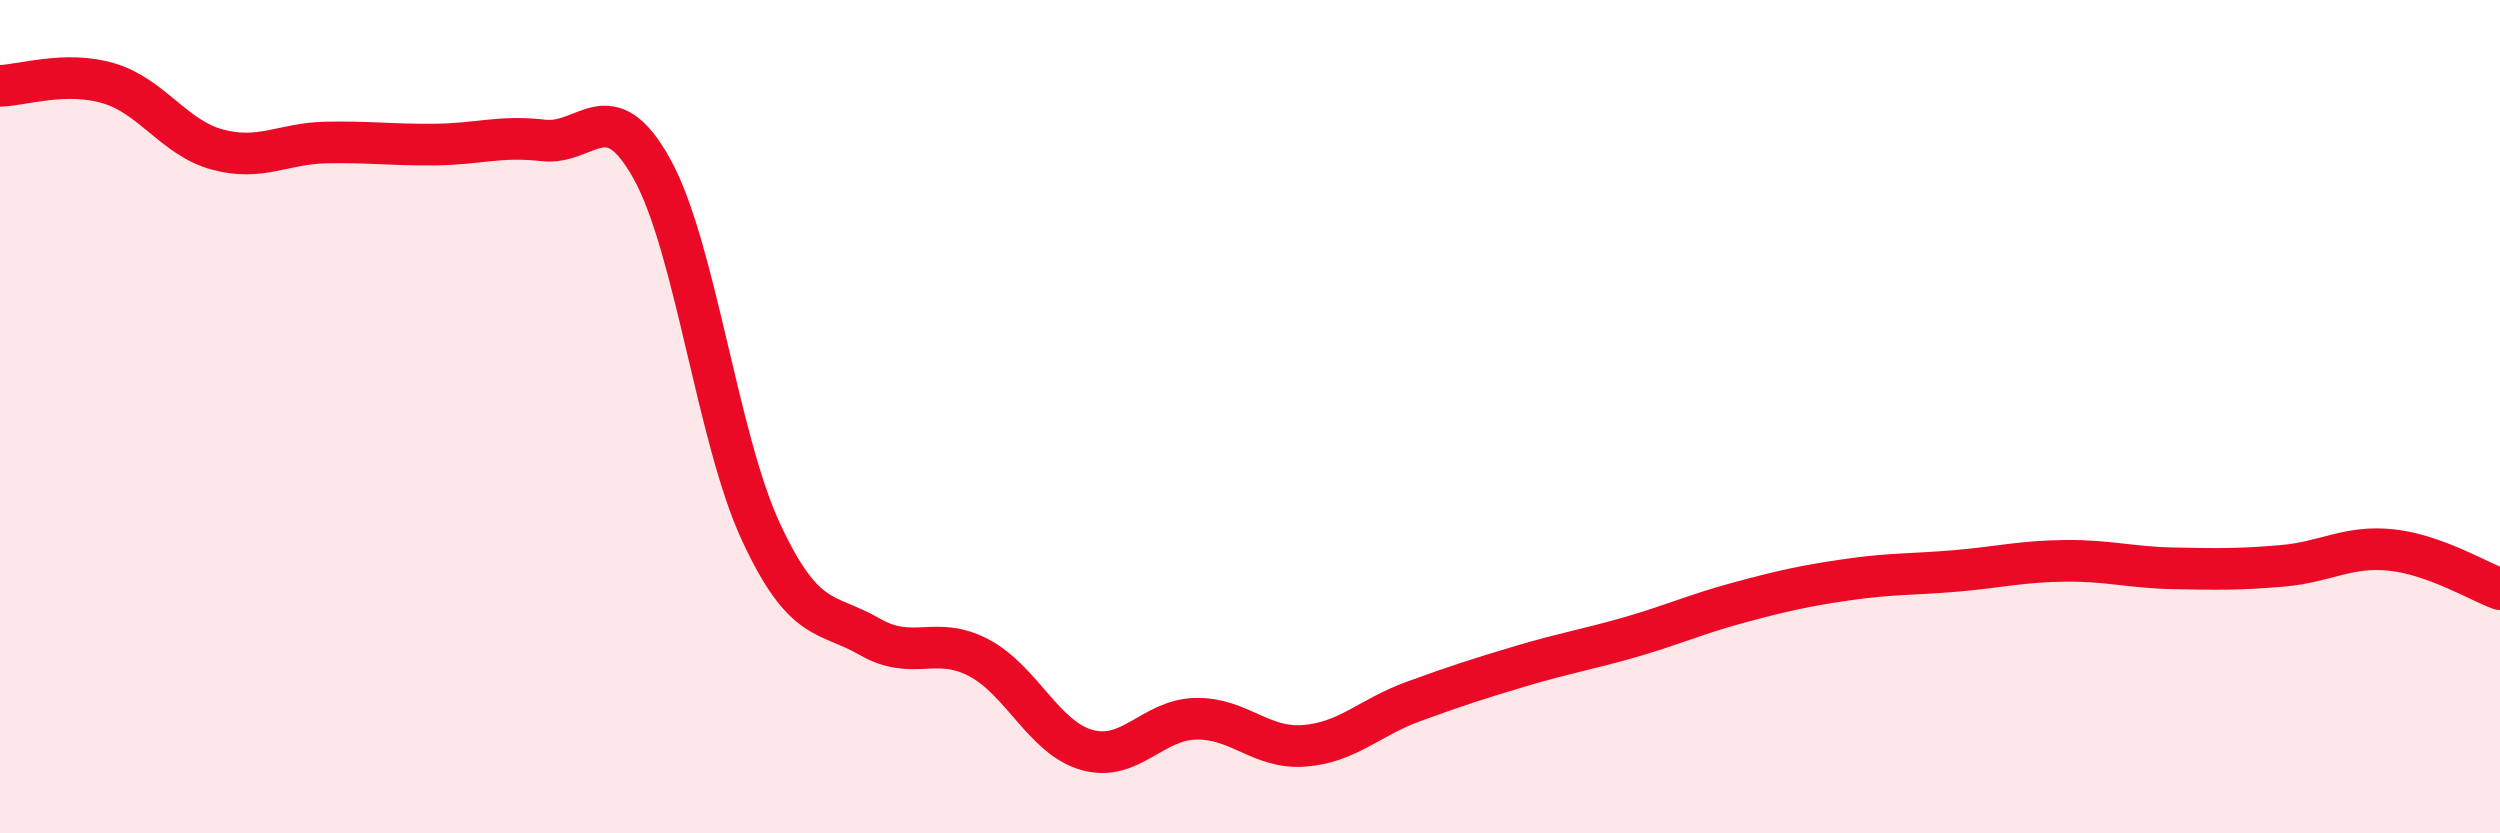
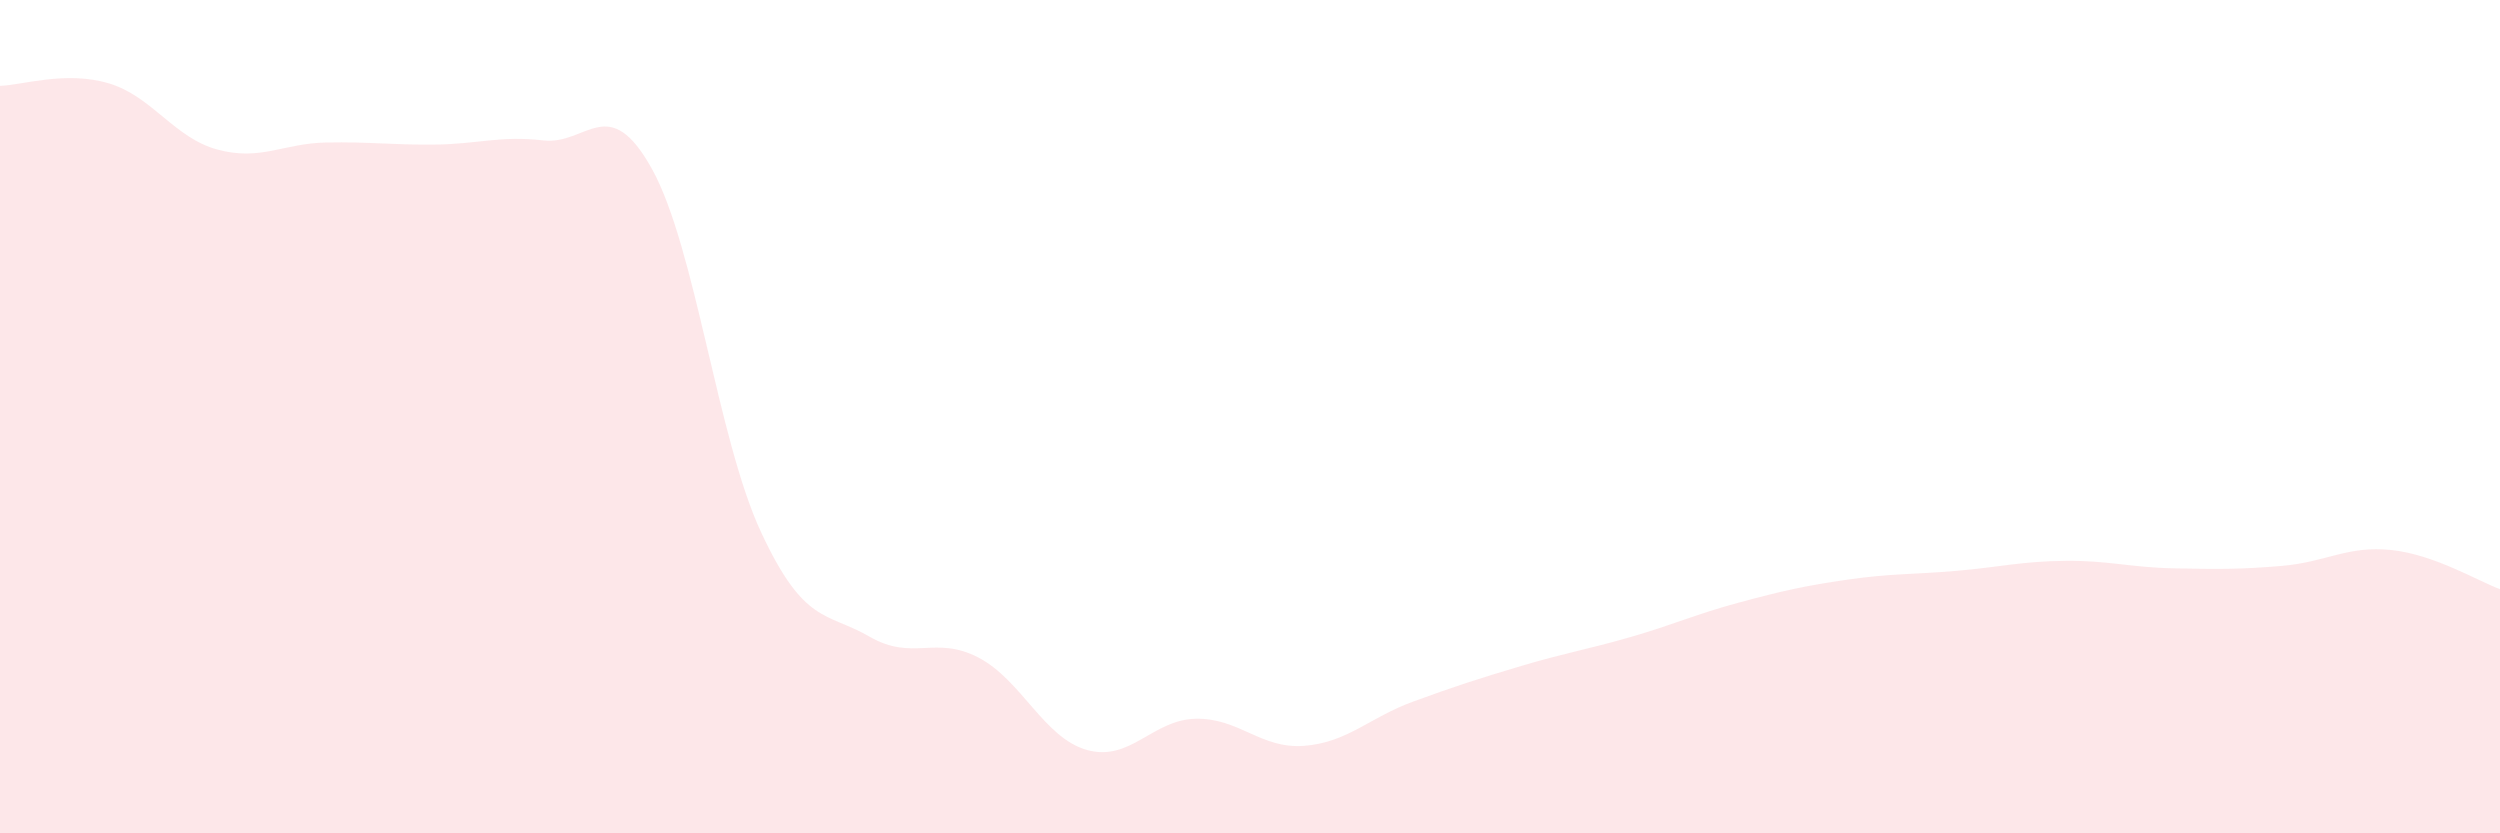
<svg xmlns="http://www.w3.org/2000/svg" width="60" height="20" viewBox="0 0 60 20">
  <path d="M 0,2.06 C 0.52,2.05 1.57,1.69 2.61,2 C 3.65,2.31 4.18,3.31 5.22,3.59 C 6.26,3.87 6.79,3.44 7.83,3.42 C 8.87,3.4 9.39,3.48 10.43,3.47 C 11.47,3.46 12,3.25 13.04,3.37 C 14.08,3.49 14.61,2.18 15.65,4.06 C 16.69,5.94 17.22,10.52 18.26,12.76 C 19.3,15 19.83,14.68 20.87,15.28 C 21.91,15.88 22.44,15.24 23.48,15.78 C 24.52,16.32 25.05,17.71 26.09,18 C 27.13,18.29 27.66,17.27 28.7,17.25 C 29.74,17.23 30.26,17.98 31.3,17.9 C 32.34,17.82 32.87,17.22 33.91,16.84 C 34.95,16.46 35.48,16.29 36.52,15.98 C 37.56,15.67 38.09,15.59 39.13,15.29 C 40.17,14.99 40.7,14.74 41.74,14.46 C 42.78,14.18 43.31,14.06 44.35,13.91 C 45.39,13.76 45.92,13.79 46.96,13.7 C 48,13.61 48.53,13.47 49.57,13.46 C 50.61,13.45 51.13,13.62 52.17,13.64 C 53.21,13.66 53.74,13.67 54.78,13.58 C 55.82,13.49 56.35,13.09 57.39,13.2 C 58.43,13.31 59.48,13.95 60,14.14L60 20L0 20Z" fill="#EB0A25" opacity="0.1" stroke-linecap="round" stroke-linejoin="round" />
-   <path d="M 0,2.06 C 0.52,2.05 1.57,1.69 2.61,2 C 3.65,2.31 4.18,3.31 5.22,3.59 C 6.26,3.87 6.79,3.44 7.83,3.42 C 8.87,3.4 9.39,3.48 10.43,3.47 C 11.47,3.46 12,3.25 13.04,3.37 C 14.08,3.49 14.61,2.18 15.65,4.06 C 16.69,5.94 17.22,10.52 18.26,12.76 C 19.3,15 19.83,14.68 20.87,15.28 C 21.91,15.88 22.44,15.24 23.48,15.78 C 24.52,16.32 25.05,17.71 26.09,18 C 27.13,18.29 27.66,17.27 28.7,17.25 C 29.74,17.23 30.26,17.98 31.3,17.9 C 32.34,17.82 32.87,17.22 33.91,16.84 C 34.95,16.46 35.48,16.29 36.52,15.98 C 37.56,15.67 38.09,15.59 39.13,15.29 C 40.17,14.99 40.7,14.74 41.74,14.46 C 42.78,14.18 43.31,14.06 44.35,13.91 C 45.39,13.76 45.92,13.79 46.96,13.7 C 48,13.61 48.53,13.47 49.57,13.46 C 50.61,13.45 51.13,13.62 52.17,13.64 C 53.21,13.66 53.74,13.67 54.78,13.58 C 55.82,13.49 56.35,13.09 57.39,13.2 C 58.43,13.31 59.48,13.95 60,14.14" stroke="#EB0A25" stroke-width="1" fill="none" stroke-linecap="round" stroke-linejoin="round" />
</svg>